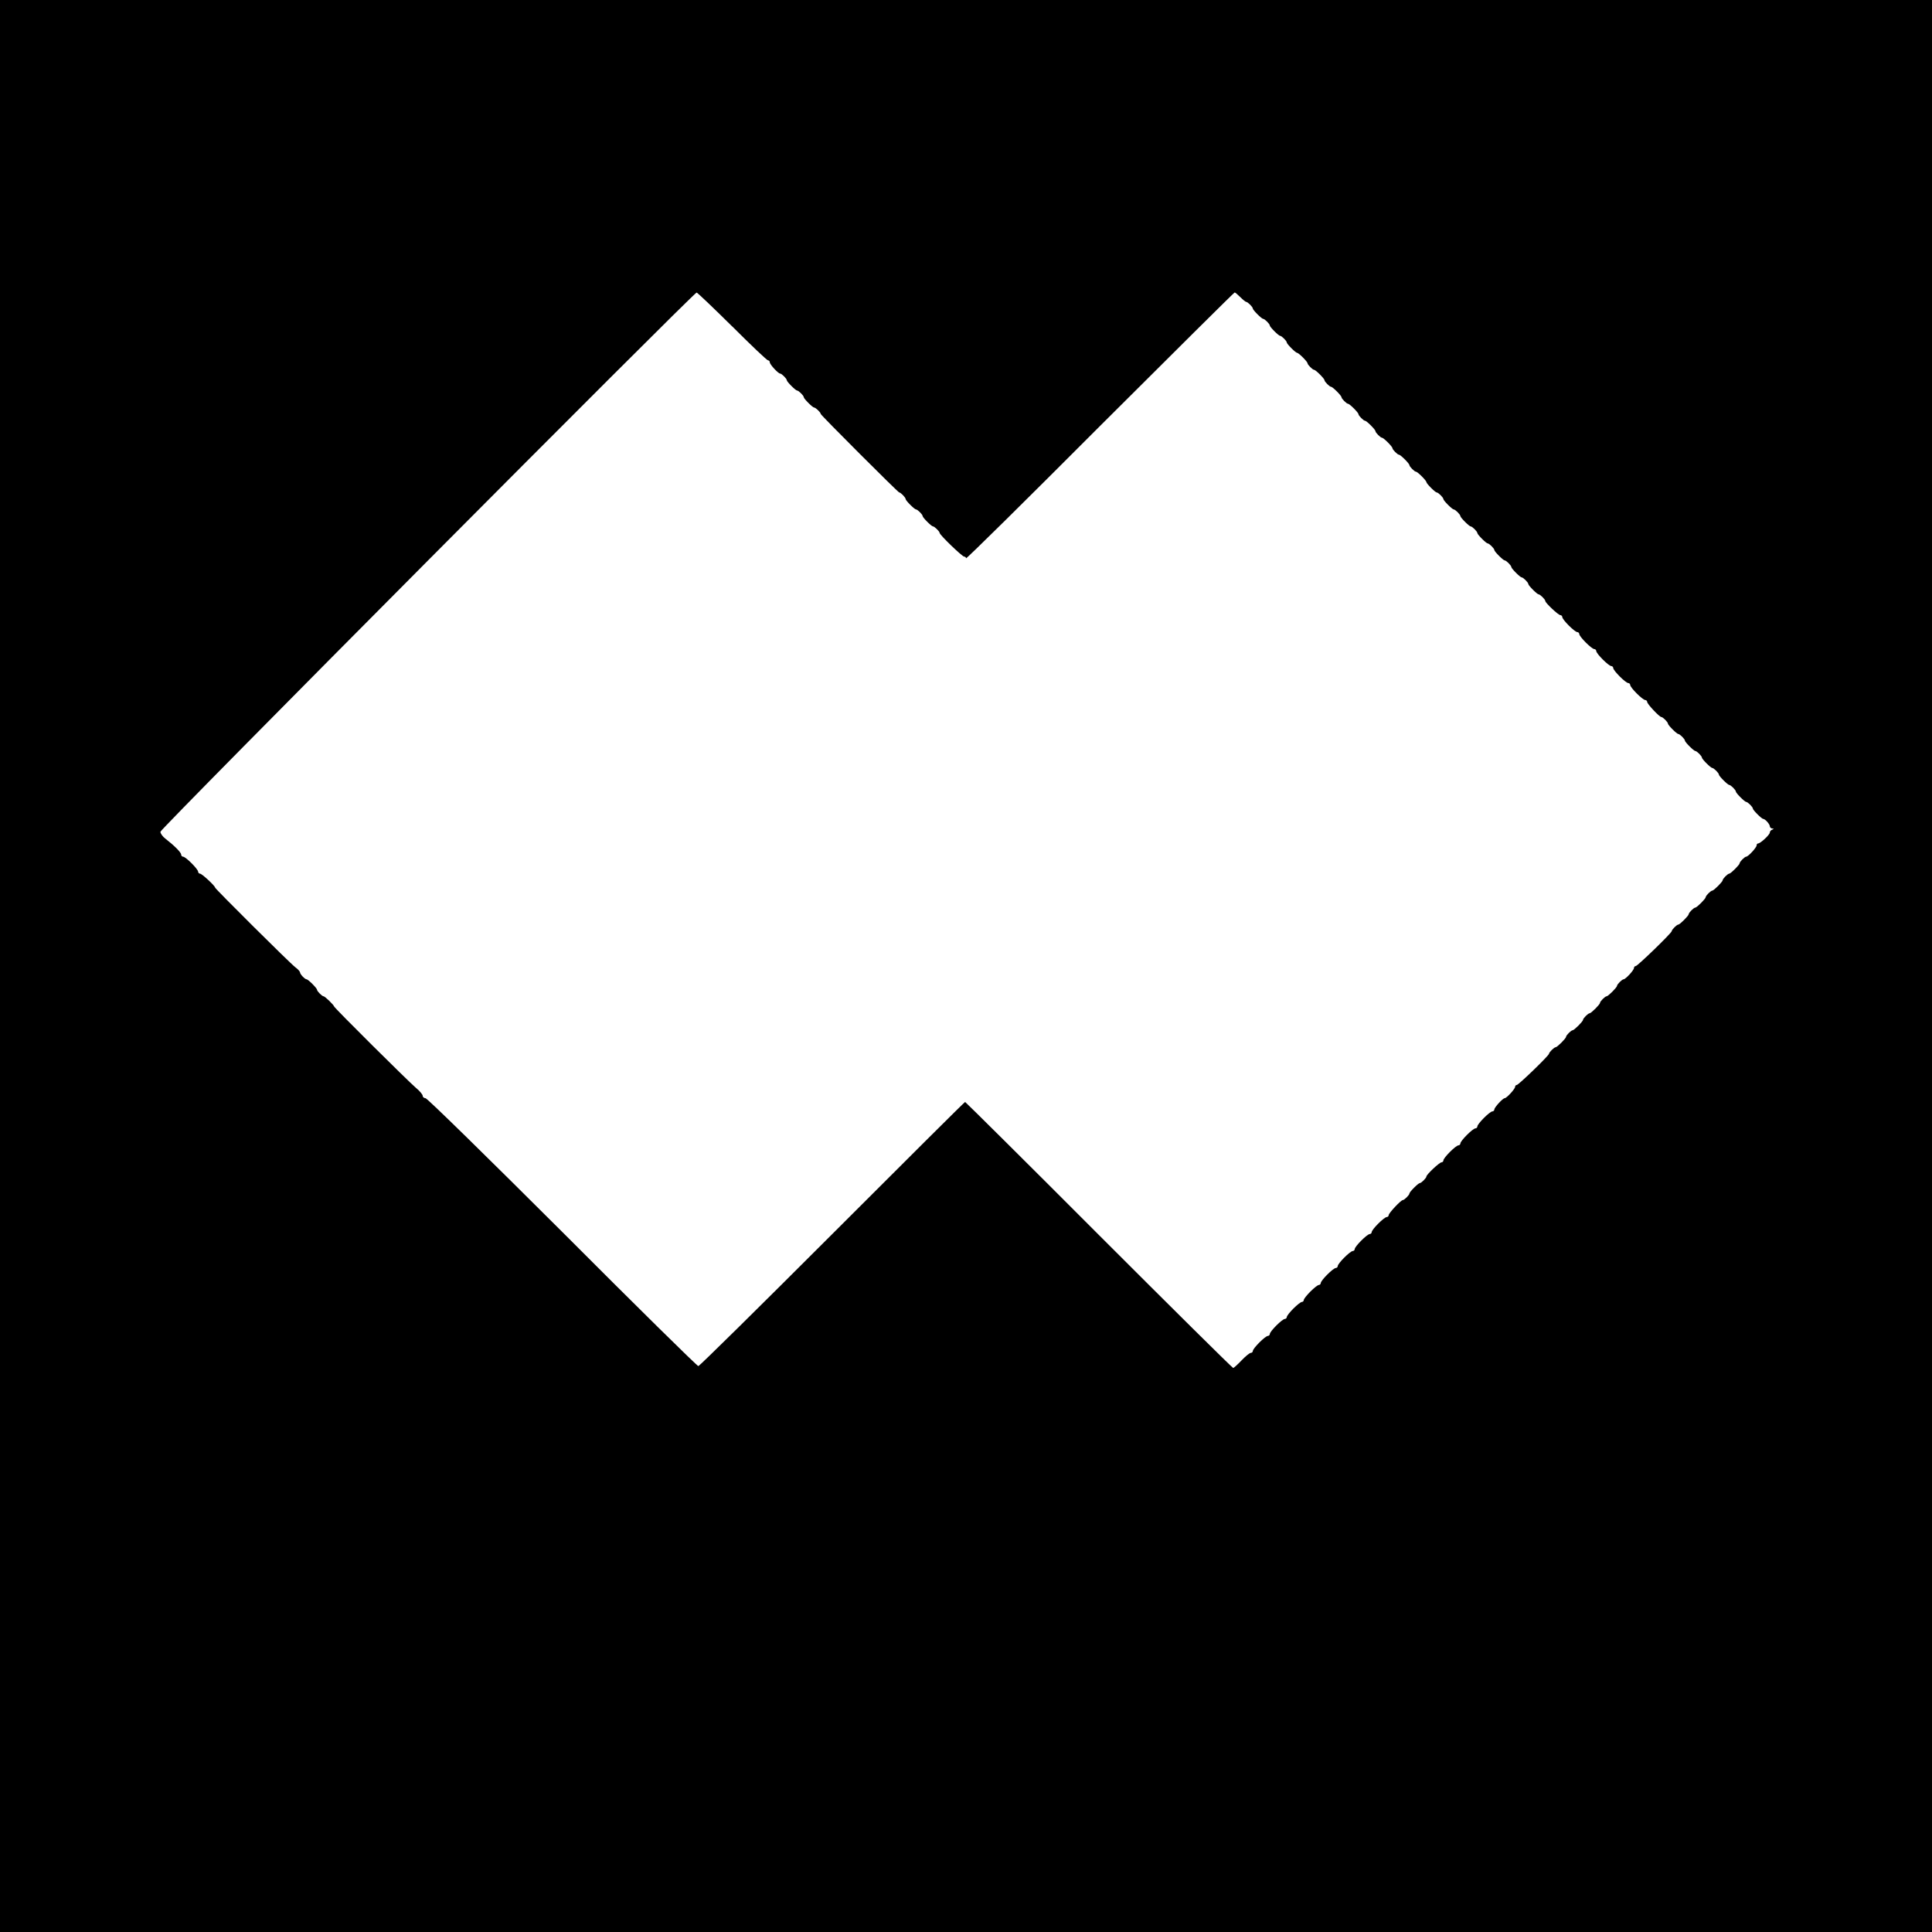
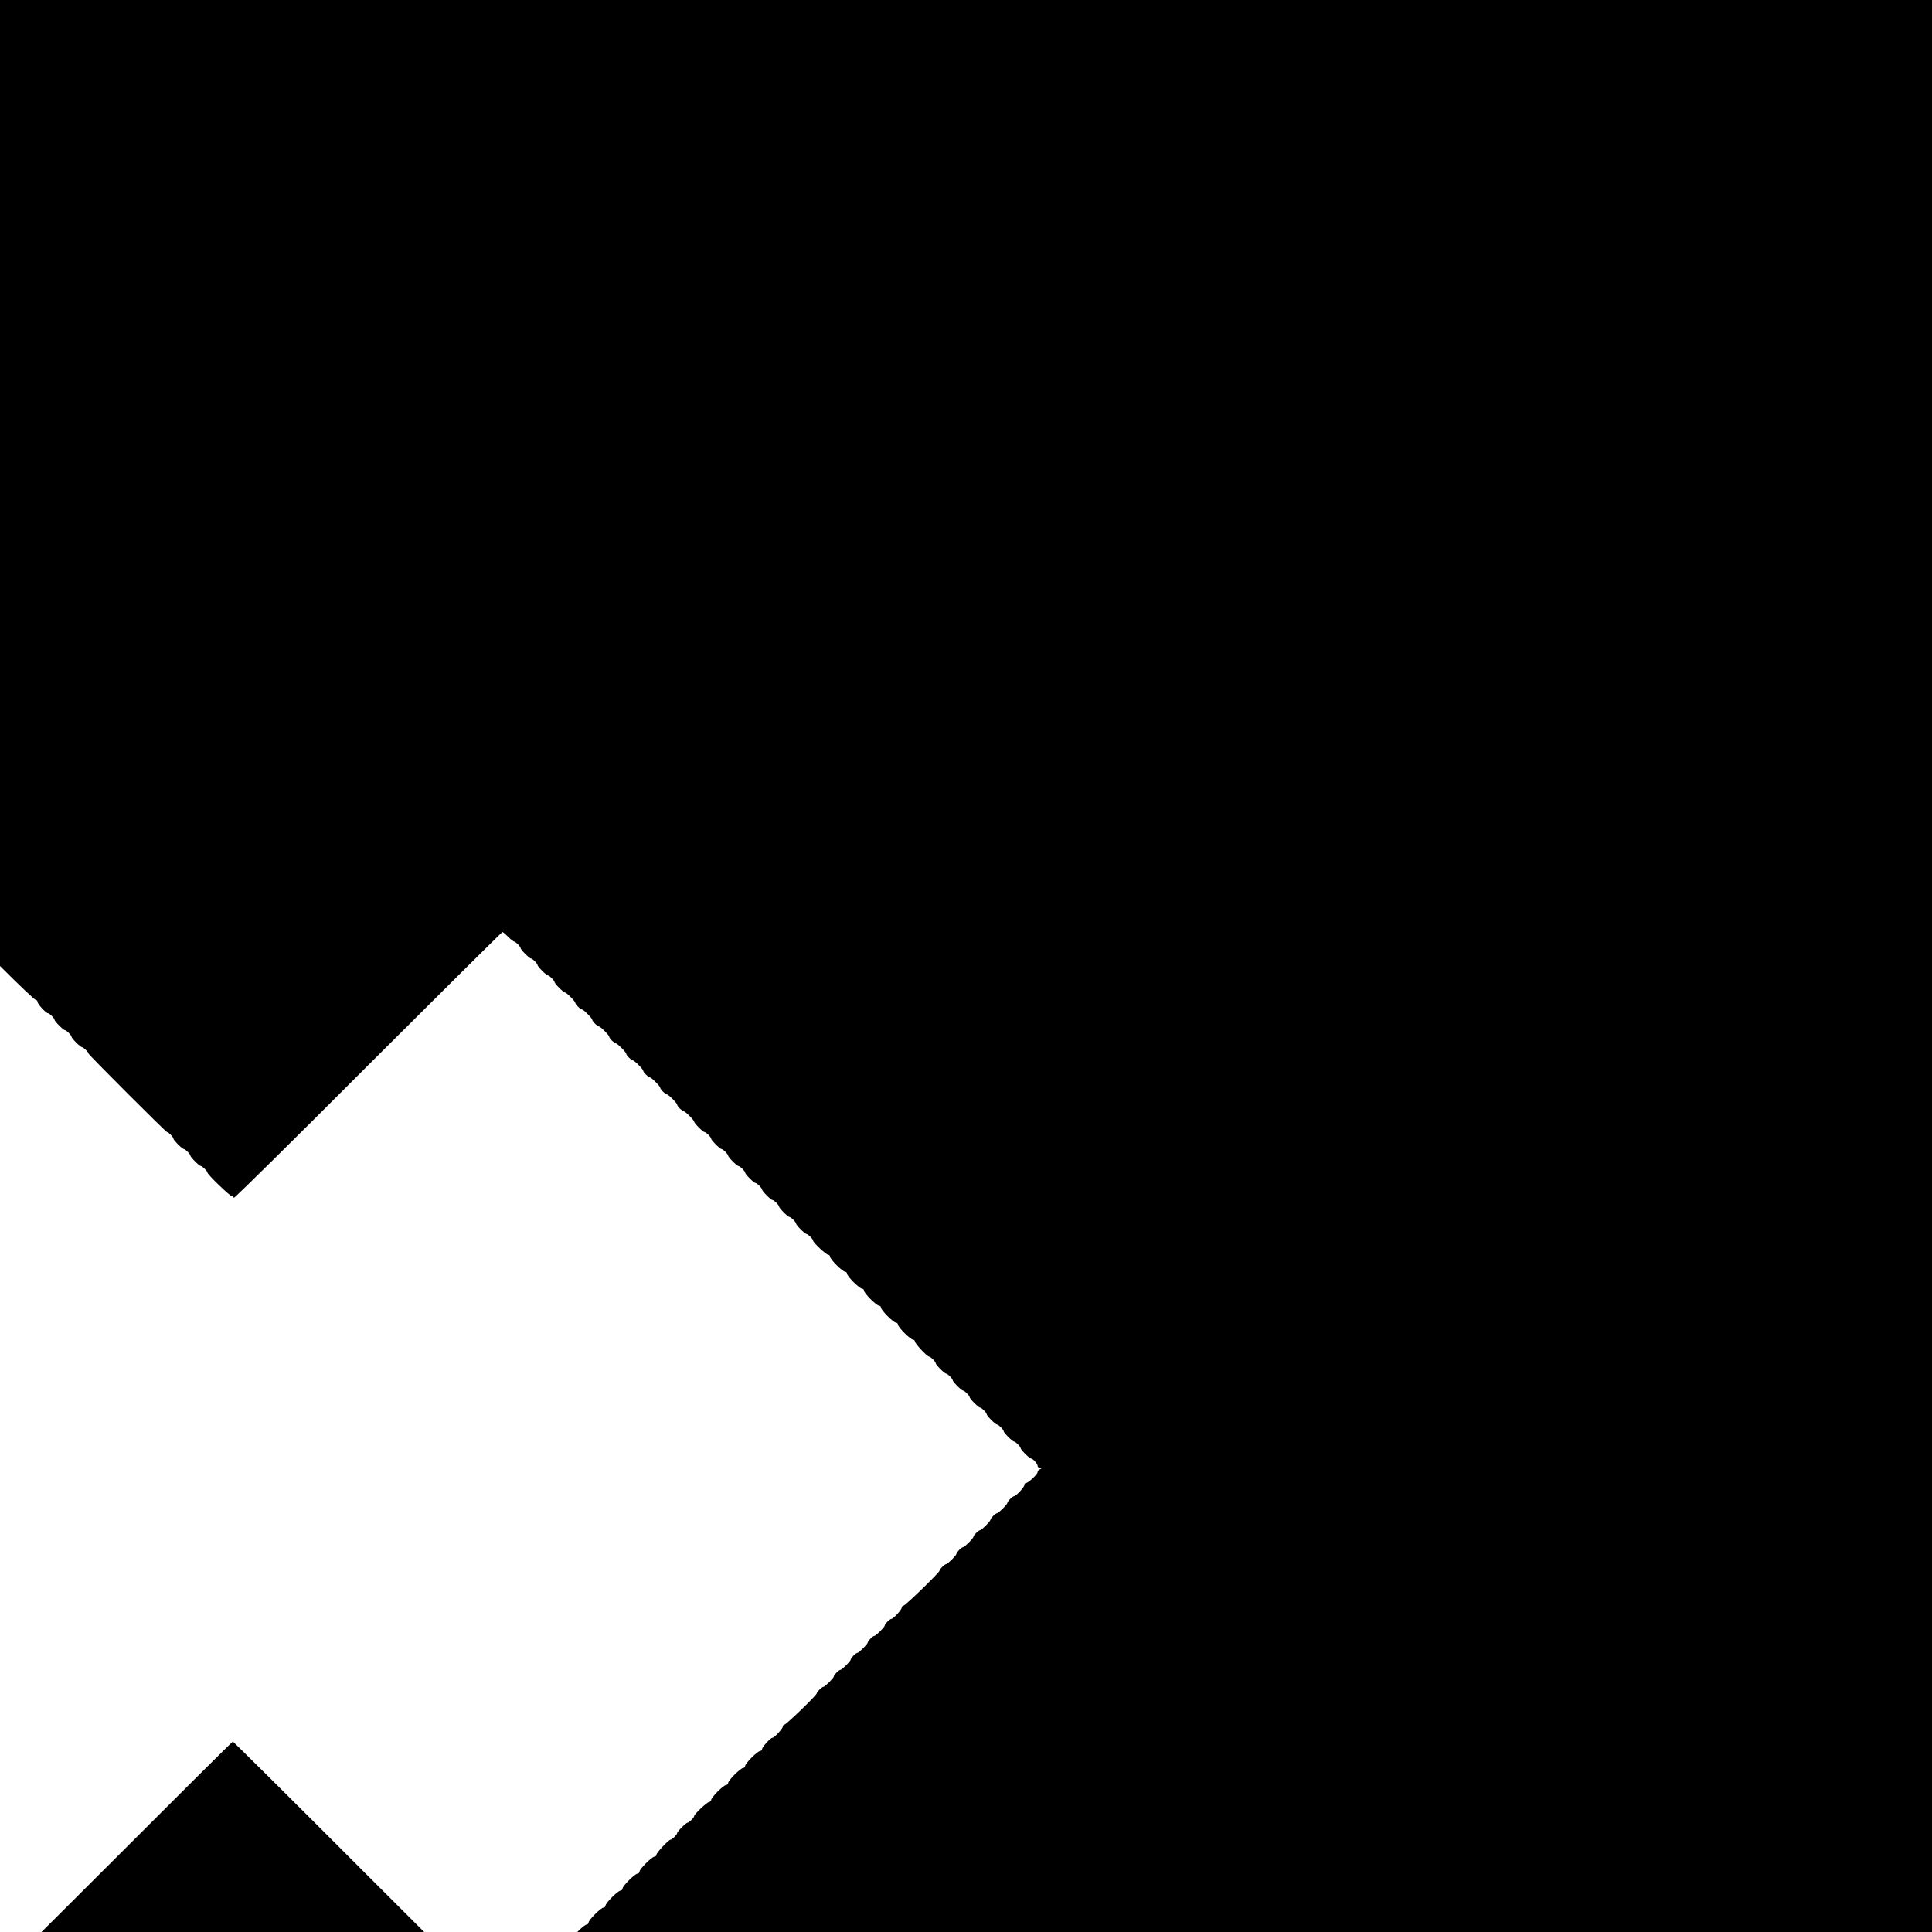
<svg xmlns="http://www.w3.org/2000/svg" version="1.0" width="1024pt" height="1024pt" viewBox="0 0 1024 1024" preserveAspectRatio="xMidYMid meet">
  <g transform="translate(0,1024) scale(0.1,-0.1)" fill="#000000" stroke="none">
-     <path d="M0 5120 l0 -5120 5120 0 5120 0 0 5120 0 5120 -5120 0 -5120 0 0 -5120z m3881 3390 c99 -99 184 -180 190 -180 5 0 9 -5 9 -10 0 -12 45 -60 55 -60 8 0 35 -27 35 -35 0 -8 47 -55 55 -55 8 0 35 -27 35 -35 0 -8 47 -55 55 -55 8 0 35 -26 35 -34 0 -6 410 -416 416 -416 8 0 34 -27 34 -35 0 -8 47 -55 55 -55 8 0 35 -27 35 -35 0 -8 47 -55 55 -55 8 0 35 -27 35 -34 0 -11 120 -126 130 -126 6 0 10 -4 10 -9 0 -6 319 309 709 700 391 390 712 709 715 709 3 0 16 -11 30 -25 14 -14 28 -25 31 -25 8 0 35 -27 35 -35 0 -8 47 -55 55 -55 8 0 35 -27 35 -35 0 -8 47 -55 55 -55 8 0 35 -27 35 -35 0 -8 47 -55 55 -55 8 0 55 -47 55 -55 0 -8 27 -35 35 -35 8 0 55 -47 55 -55 0 -8 27 -35 35 -35 8 0 55 -47 55 -55 0 -8 27 -35 35 -35 8 0 55 -47 55 -55 0 -8 27 -35 35 -35 8 0 55 -47 55 -55 0 -8 27 -35 35 -35 8 0 55 -47 55 -55 0 -8 27 -35 35 -35 8 0 55 -47 55 -55 0 -8 27 -35 35 -35 8 0 55 -47 55 -55 0 -8 47 -55 55 -55 8 0 35 -27 35 -35 0 -8 47 -55 55 -55 8 0 35 -27 35 -35 0 -8 47 -55 55 -55 8 0 35 -27 35 -35 0 -8 47 -55 55 -55 8 0 35 -27 35 -35 0 -8 47 -55 55 -55 8 0 35 -27 35 -35 0 -8 47 -55 55 -55 8 0 35 -27 35 -35 0 -8 47 -55 55 -55 8 0 35 -27 35 -35 0 -10 69 -75 80 -75 5 0 10 -5 10 -10 0 -14 66 -80 80 -80 5 0 10 -5 10 -10 0 -14 66 -80 80 -80 5 0 10 -5 10 -10 0 -14 66 -80 80 -80 5 0 10 -5 10 -10 0 -14 66 -80 80 -80 5 0 10 -5 10 -10 0 -14 66 -80 80 -80 5 0 10 -5 10 -10 0 -11 65 -80 75 -80 8 0 35 -27 35 -35 0 -8 47 -55 55 -55 8 0 35 -27 35 -35 0 -8 47 -55 55 -55 8 0 35 -27 35 -35 0 -8 47 -55 55 -55 8 0 35 -27 35 -35 0 -8 47 -55 55 -55 8 0 35 -27 35 -35 0 -8 47 -55 55 -55 8 0 35 -27 35 -35 0 -8 47 -55 55 -55 10 0 35 -28 35 -39 0 -6 6 -11 13 -12 9 0 9 -2 0 -6 -7 -2 -13 -9 -13 -15 0 -12 -50 -58 -62 -58 -5 0 -8 -5 -8 -10 0 -12 -45 -60 -55 -60 -8 0 -35 -27 -35 -35 0 -8 -47 -55 -55 -55 -8 0 -35 -27 -35 -35 0 -8 -47 -55 -55 -55 -8 0 -35 -27 -35 -35 0 -8 -47 -55 -55 -55 -8 0 -35 -27 -35 -35 0 -8 -47 -55 -55 -55 -8 0 -35 -27 -35 -35 0 -9 -181 -185 -191 -185 -5 0 -9 -5 -9 -10 0 -12 -45 -60 -55 -60 -8 0 -35 -27 -35 -35 0 -8 -47 -55 -55 -55 -8 0 -35 -27 -35 -35 0 -8 -47 -55 -55 -55 -8 0 -35 -27 -35 -35 0 -8 -47 -55 -55 -55 -8 0 -35 -27 -35 -35 0 -8 -47 -55 -55 -55 -8 0 -35 -27 -35 -34 0 -10 -162 -166 -171 -166 -5 0 -9 -5 -9 -10 0 -11 -45 -60 -55 -60 -10 0 -55 -49 -55 -60 0 -5 -5 -10 -10 -10 -14 0 -80 -66 -80 -80 0 -5 -5 -10 -10 -10 -14 0 -80 -66 -80 -80 0 -5 -5 -10 -10 -10 -14 0 -80 -66 -80 -80 0 -5 -5 -10 -10 -10 -11 0 -80 -65 -80 -75 0 -8 -27 -35 -35 -35 -8 0 -55 -47 -55 -55 0 -8 -27 -35 -35 -35 -10 0 -75 -69 -75 -80 0 -5 -5 -10 -10 -10 -14 0 -80 -66 -80 -80 0 -5 -5 -10 -10 -10 -14 0 -80 -66 -80 -80 0 -5 -5 -10 -10 -10 -14 0 -80 -66 -80 -80 0 -5 -5 -10 -10 -10 -14 0 -80 -66 -80 -80 0 -5 -5 -10 -10 -10 -6 0 -26 -16 -45 -35 -19 -19 -35 -39 -35 -45 0 -5 -5 -10 -10 -10 -6 0 -26 -16 -45 -35 -19 -19 -35 -39 -35 -45 0 -5 -5 -10 -10 -10 -14 0 -80 -66 -80 -80 0 -5 -5 -10 -10 -10 -14 0 -80 -66 -80 -80 0 -5 -5 -10 -11 -10 -6 0 -28 -18 -49 -40 -21 -22 -41 -40 -44 -40 -4 0 -324 317 -712 705 -387 388 -707 705 -709 705 -3 0 -319 -315 -704 -700 -385 -385 -704 -700 -710 -700 -6 0 -330 319 -720 710 -391 390 -717 710 -726 710 -8 0 -15 6 -15 13 0 6 -16 26 -36 42 -42 36 -434 425 -434 432 0 6 -48 53 -55 53 -8 0 -35 27 -35 35 0 8 -47 55 -55 55 -9 0 -35 27 -35 37 0 4 -11 17 -25 27 -28 21 -425 416 -425 422 0 9 -70 74 -80 74 -5 0 -10 5 -10 10 0 14 -66 80 -80 80 -5 0 -10 5 -10 11 0 12 -39 50 -83 84 -15 11 -27 28 -27 37 0 16 2826 2857 2842 2858 4 0 89 -81 189 -180z" />
+     <path d="M0 5120 l0 -5120 5120 0 5120 0 0 5120 0 5120 -5120 0 -5120 0 0 -5120z c99 -99 184 -180 190 -180 5 0 9 -5 9 -10 0 -12 45 -60 55 -60 8 0 35 -27 35 -35 0 -8 47 -55 55 -55 8 0 35 -27 35 -35 0 -8 47 -55 55 -55 8 0 35 -26 35 -34 0 -6 410 -416 416 -416 8 0 34 -27 34 -35 0 -8 47 -55 55 -55 8 0 35 -27 35 -35 0 -8 47 -55 55 -55 8 0 35 -27 35 -34 0 -11 120 -126 130 -126 6 0 10 -4 10 -9 0 -6 319 309 709 700 391 390 712 709 715 709 3 0 16 -11 30 -25 14 -14 28 -25 31 -25 8 0 35 -27 35 -35 0 -8 47 -55 55 -55 8 0 35 -27 35 -35 0 -8 47 -55 55 -55 8 0 35 -27 35 -35 0 -8 47 -55 55 -55 8 0 55 -47 55 -55 0 -8 27 -35 35 -35 8 0 55 -47 55 -55 0 -8 27 -35 35 -35 8 0 55 -47 55 -55 0 -8 27 -35 35 -35 8 0 55 -47 55 -55 0 -8 27 -35 35 -35 8 0 55 -47 55 -55 0 -8 27 -35 35 -35 8 0 55 -47 55 -55 0 -8 27 -35 35 -35 8 0 55 -47 55 -55 0 -8 27 -35 35 -35 8 0 55 -47 55 -55 0 -8 47 -55 55 -55 8 0 35 -27 35 -35 0 -8 47 -55 55 -55 8 0 35 -27 35 -35 0 -8 47 -55 55 -55 8 0 35 -27 35 -35 0 -8 47 -55 55 -55 8 0 35 -27 35 -35 0 -8 47 -55 55 -55 8 0 35 -27 35 -35 0 -8 47 -55 55 -55 8 0 35 -27 35 -35 0 -8 47 -55 55 -55 8 0 35 -27 35 -35 0 -10 69 -75 80 -75 5 0 10 -5 10 -10 0 -14 66 -80 80 -80 5 0 10 -5 10 -10 0 -14 66 -80 80 -80 5 0 10 -5 10 -10 0 -14 66 -80 80 -80 5 0 10 -5 10 -10 0 -14 66 -80 80 -80 5 0 10 -5 10 -10 0 -14 66 -80 80 -80 5 0 10 -5 10 -10 0 -11 65 -80 75 -80 8 0 35 -27 35 -35 0 -8 47 -55 55 -55 8 0 35 -27 35 -35 0 -8 47 -55 55 -55 8 0 35 -27 35 -35 0 -8 47 -55 55 -55 8 0 35 -27 35 -35 0 -8 47 -55 55 -55 8 0 35 -27 35 -35 0 -8 47 -55 55 -55 8 0 35 -27 35 -35 0 -8 47 -55 55 -55 10 0 35 -28 35 -39 0 -6 6 -11 13 -12 9 0 9 -2 0 -6 -7 -2 -13 -9 -13 -15 0 -12 -50 -58 -62 -58 -5 0 -8 -5 -8 -10 0 -12 -45 -60 -55 -60 -8 0 -35 -27 -35 -35 0 -8 -47 -55 -55 -55 -8 0 -35 -27 -35 -35 0 -8 -47 -55 -55 -55 -8 0 -35 -27 -35 -35 0 -8 -47 -55 -55 -55 -8 0 -35 -27 -35 -35 0 -8 -47 -55 -55 -55 -8 0 -35 -27 -35 -35 0 -9 -181 -185 -191 -185 -5 0 -9 -5 -9 -10 0 -12 -45 -60 -55 -60 -8 0 -35 -27 -35 -35 0 -8 -47 -55 -55 -55 -8 0 -35 -27 -35 -35 0 -8 -47 -55 -55 -55 -8 0 -35 -27 -35 -35 0 -8 -47 -55 -55 -55 -8 0 -35 -27 -35 -35 0 -8 -47 -55 -55 -55 -8 0 -35 -27 -35 -34 0 -10 -162 -166 -171 -166 -5 0 -9 -5 -9 -10 0 -11 -45 -60 -55 -60 -10 0 -55 -49 -55 -60 0 -5 -5 -10 -10 -10 -14 0 -80 -66 -80 -80 0 -5 -5 -10 -10 -10 -14 0 -80 -66 -80 -80 0 -5 -5 -10 -10 -10 -14 0 -80 -66 -80 -80 0 -5 -5 -10 -10 -10 -11 0 -80 -65 -80 -75 0 -8 -27 -35 -35 -35 -8 0 -55 -47 -55 -55 0 -8 -27 -35 -35 -35 -10 0 -75 -69 -75 -80 0 -5 -5 -10 -10 -10 -14 0 -80 -66 -80 -80 0 -5 -5 -10 -10 -10 -14 0 -80 -66 -80 -80 0 -5 -5 -10 -10 -10 -14 0 -80 -66 -80 -80 0 -5 -5 -10 -10 -10 -14 0 -80 -66 -80 -80 0 -5 -5 -10 -10 -10 -6 0 -26 -16 -45 -35 -19 -19 -35 -39 -35 -45 0 -5 -5 -10 -10 -10 -6 0 -26 -16 -45 -35 -19 -19 -35 -39 -35 -45 0 -5 -5 -10 -10 -10 -14 0 -80 -66 -80 -80 0 -5 -5 -10 -10 -10 -14 0 -80 -66 -80 -80 0 -5 -5 -10 -11 -10 -6 0 -28 -18 -49 -40 -21 -22 -41 -40 -44 -40 -4 0 -324 317 -712 705 -387 388 -707 705 -709 705 -3 0 -319 -315 -704 -700 -385 -385 -704 -700 -710 -700 -6 0 -330 319 -720 710 -391 390 -717 710 -726 710 -8 0 -15 6 -15 13 0 6 -16 26 -36 42 -42 36 -434 425 -434 432 0 6 -48 53 -55 53 -8 0 -35 27 -35 35 0 8 -47 55 -55 55 -9 0 -35 27 -35 37 0 4 -11 17 -25 27 -28 21 -425 416 -425 422 0 9 -70 74 -80 74 -5 0 -10 5 -10 10 0 14 -66 80 -80 80 -5 0 -10 5 -10 11 0 12 -39 50 -83 84 -15 11 -27 28 -27 37 0 16 2826 2857 2842 2858 4 0 89 -81 189 -180z" />
  </g>
</svg>